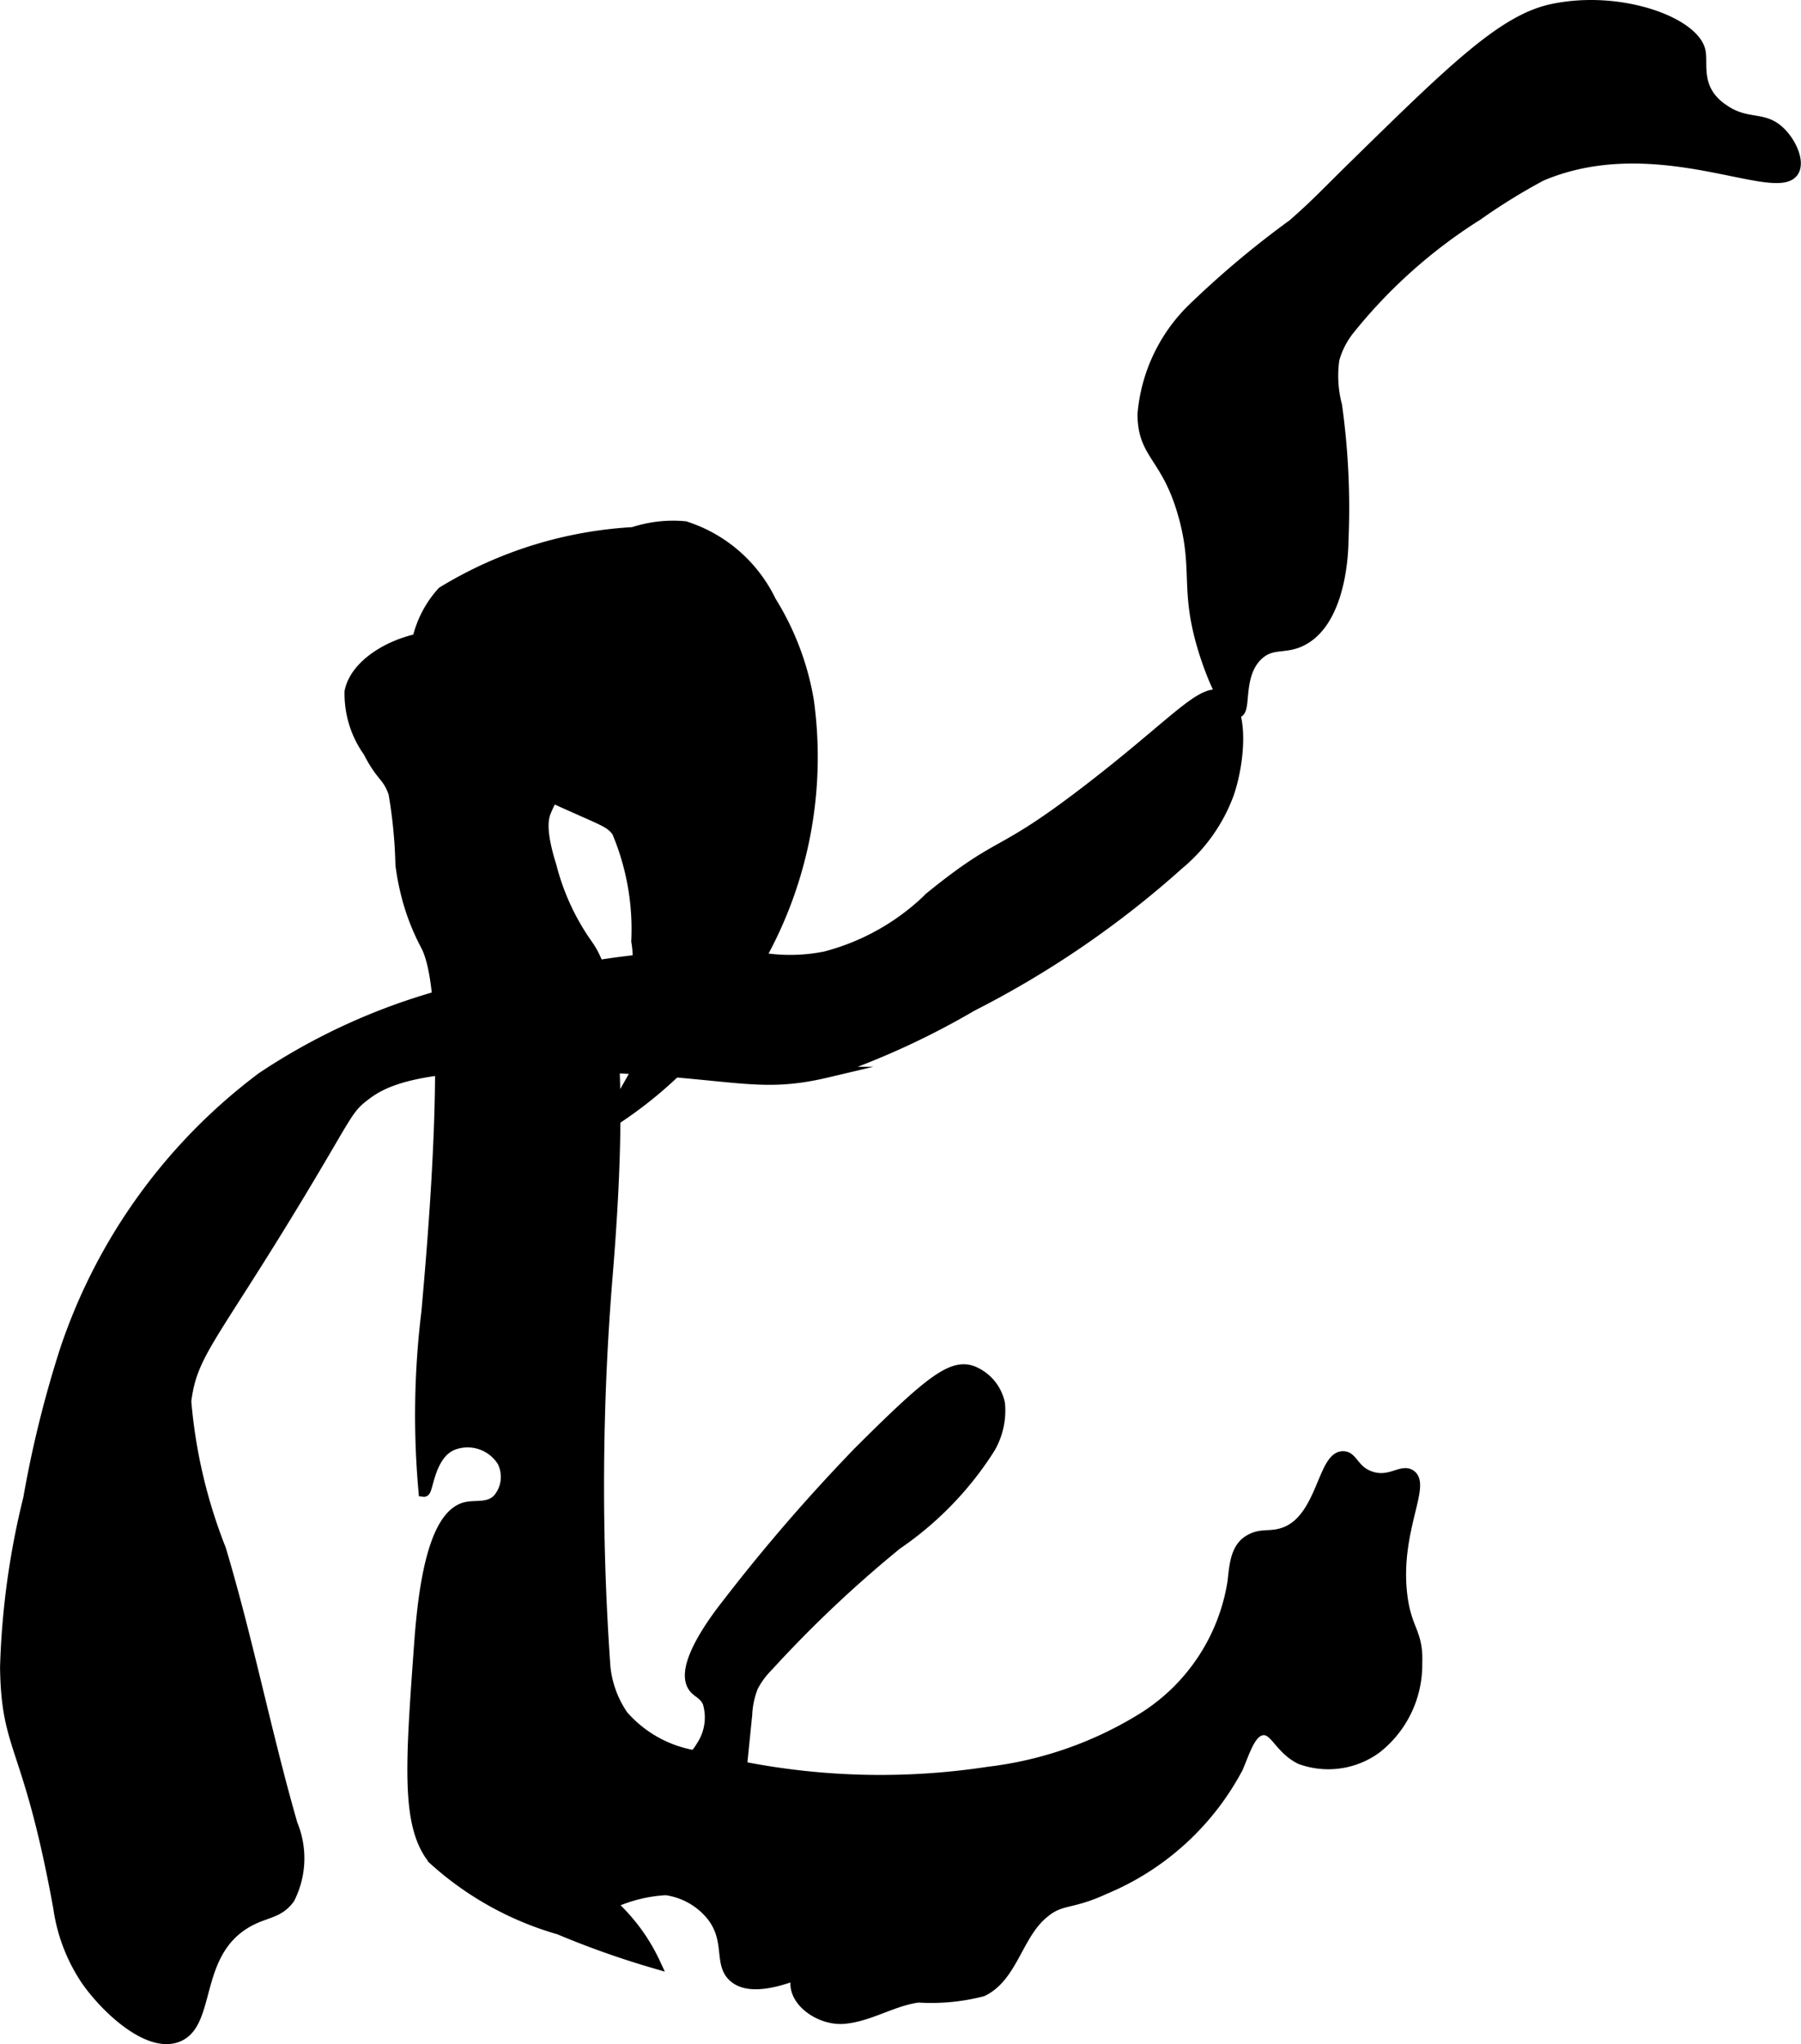
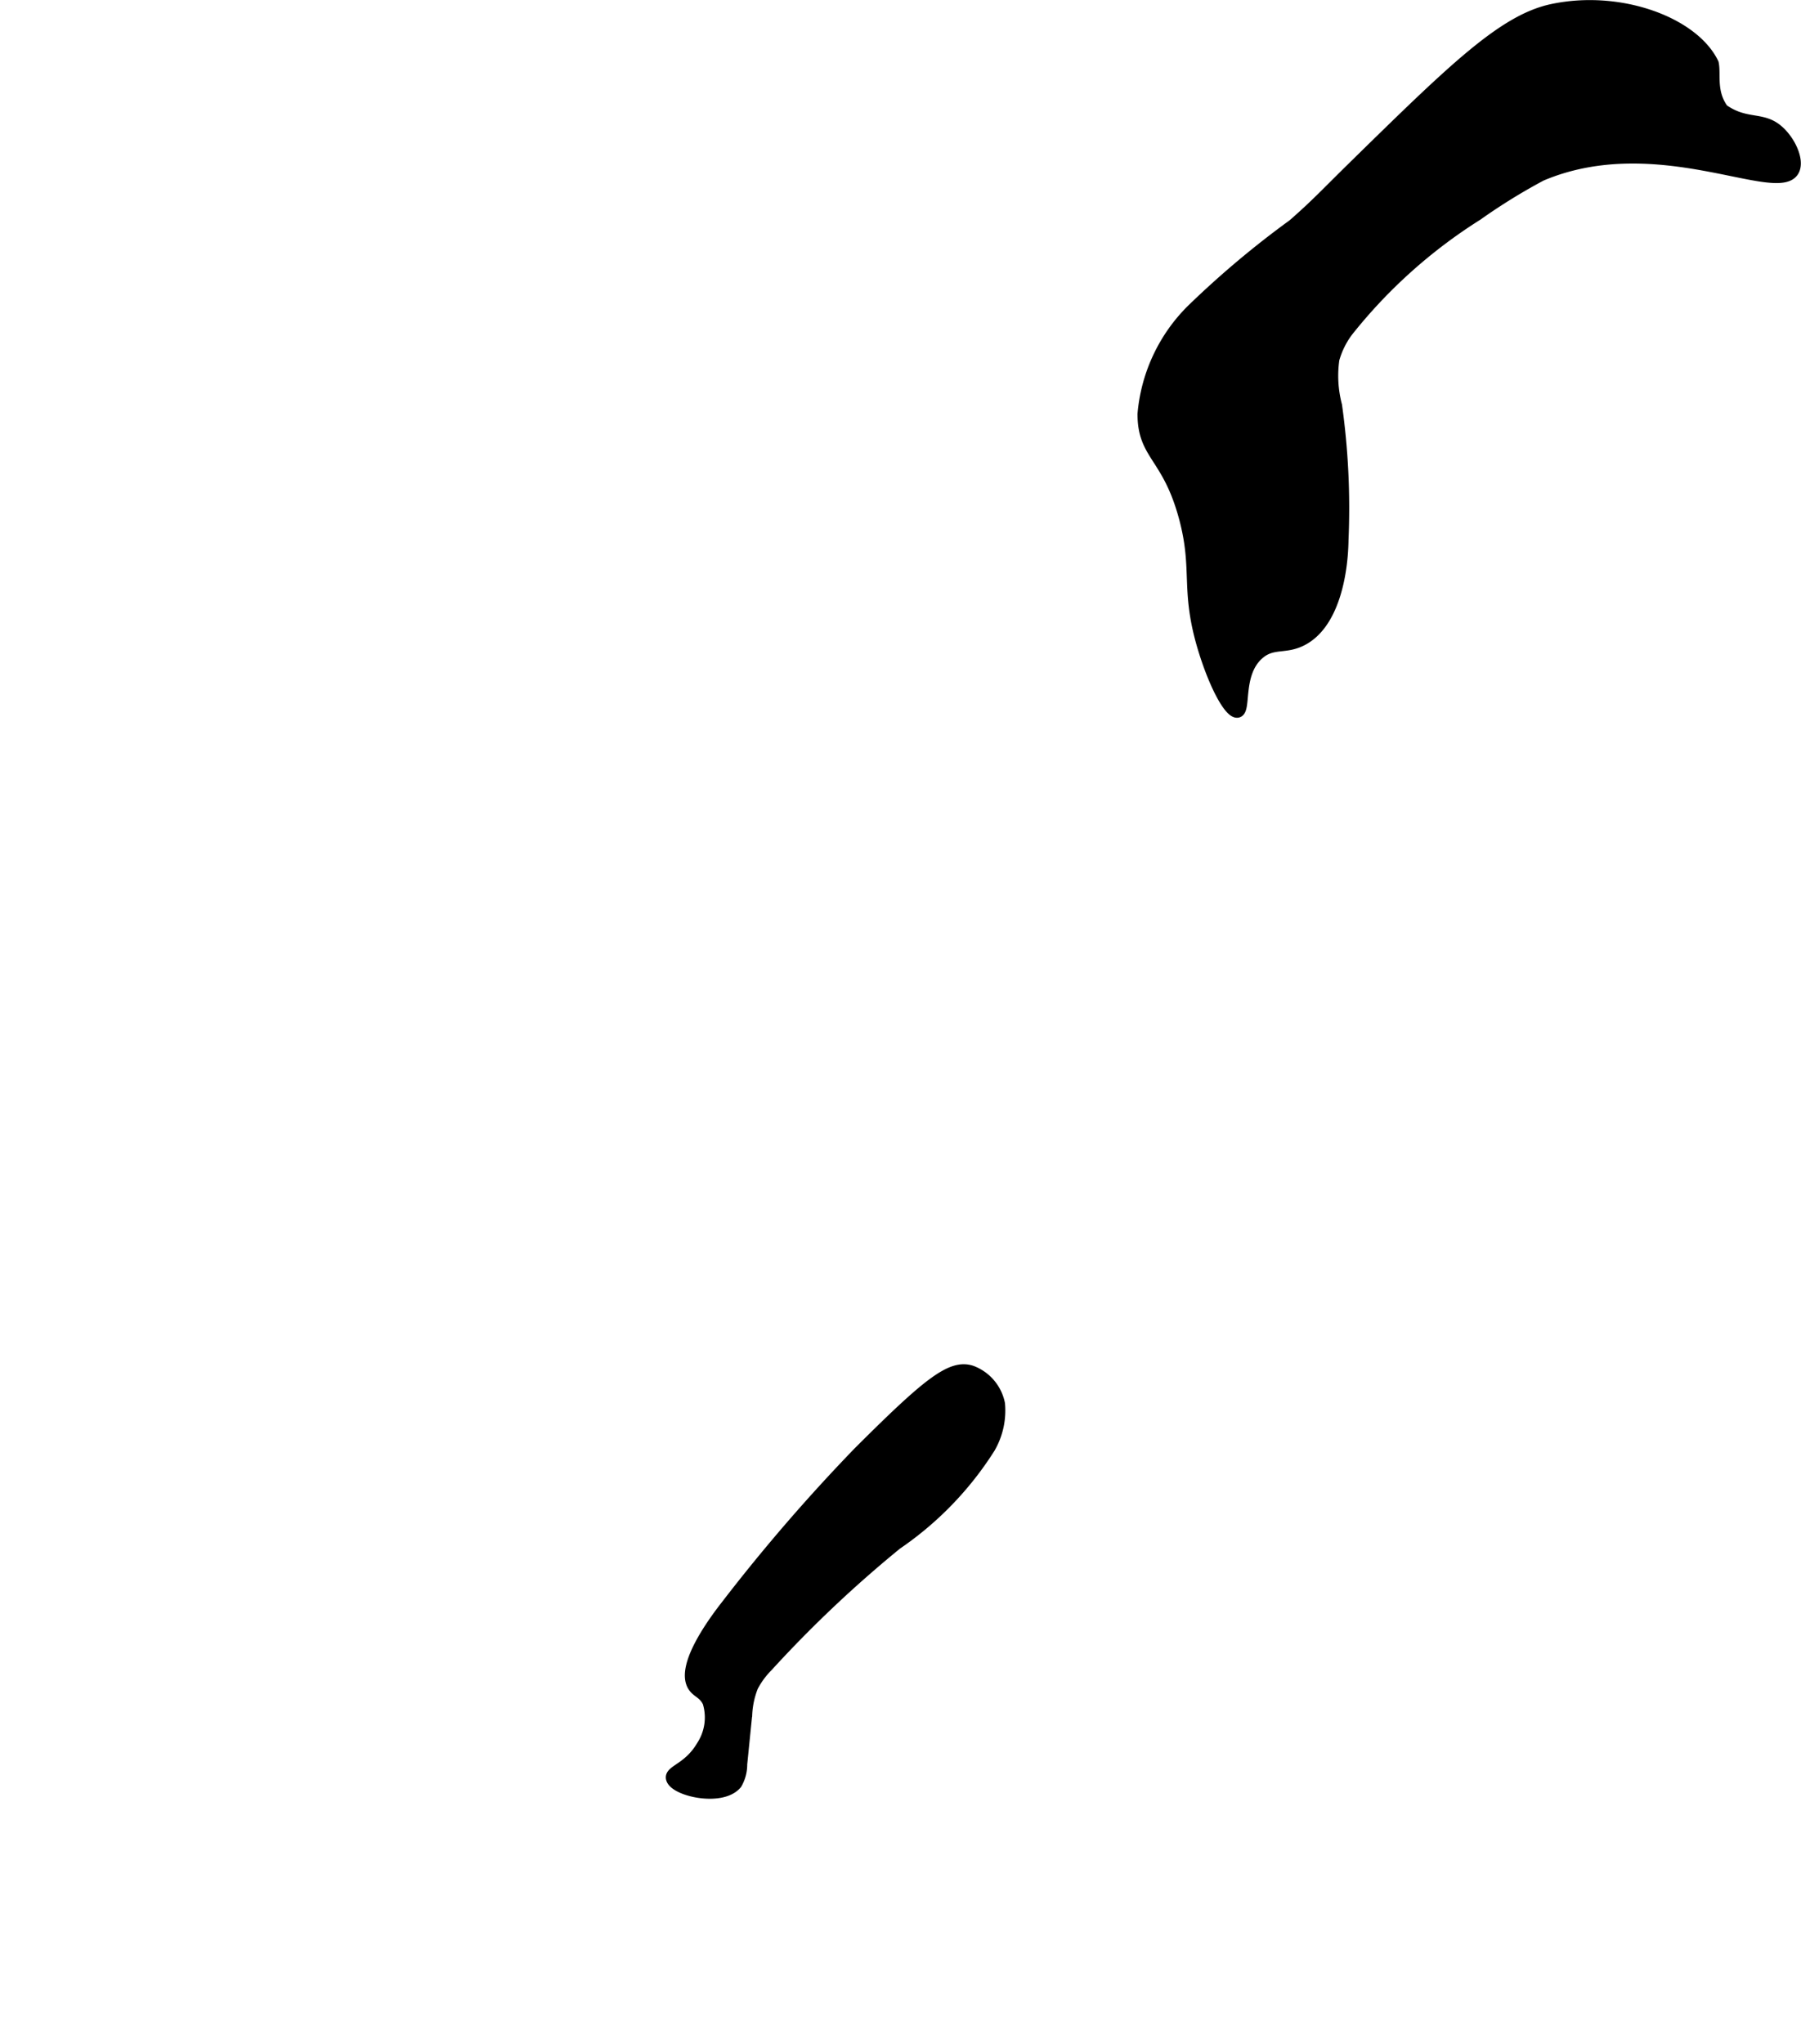
<svg xmlns="http://www.w3.org/2000/svg" version="1.1" width="8.771mm" height="9.954mm" viewBox="0 0 24.862 28.217">
  <defs>
    <style type="text/css">
      .a {
        stroke: #000;
        stroke-miterlimit: 10;
        stroke-width: 0.15px;
      }
    </style>
  </defs>
-   <path class="a" d="M4.831,9.545a1.375,1.375,0,0,0,.255.83c.187.365.262.32.351.574a6.671,6.671,0,0,1,.096.989,3.547,3.547,0,0,0,.096.479,3.123,3.123,0,0,0,.255.638c.397.765.083,4.197.008,5.052a11.711,11.711,0,0,0-.04,2.48c.055.006.068-.495.383-.638a.569.569,0,0,1,.702.223.474.474,0,0,1-.066.527c-.131.129-.303.076-.444.111-.467.118-.588,1.209-.638,1.915-.119,1.648-.178,2.472.191,2.936a4.368,4.368,0,0,0,1.739.969,12.177,12.177,0,0,0,1.321.468,2.548,2.548,0,0,0-.608-.821,2.056,2.056,0,0,1,.76-.191.984.984,0,0,1,.646.372c.252.339.086.65.292.831.119.105.359.163.885-.04-.145.326.283.645.638.613s.672-.249,1.025-.294a2.815,2.815,0,0,0,.883-.084c.405-.194.479-.75.813-1.05.27-.243.372-.128.874-.36a3.677,3.677,0,0,0,1.837-1.671c.098-.227.176-.508.346-.525.174-.018.236.262.523.402A1.121,1.121,0,0,0,19.001,24.13a1.464,1.464,0,0,0,.558-1.172c.017-.433-.151-.452-.208-.954-.099-.873.332-1.505.118-1.644-.122-.079-.282.115-.549.024-.236-.08-.245-.277-.379-.277-.277-.001-.289.854-.802,1.047-.211.079-.335.001-.511.119-.173.115-.184.359-.208.565a2.712,2.712,0,0,1-1.223,1.866,5.219,5.219,0,0,1-2.154.759,9.875,9.875,0,0,1-4.065-.229,1.685,1.685,0,0,1-.979-.551,1.439,1.439,0,0,1-.248-.678A35.51,35.51,0,0,1,8.382,17.612c.287-3.476-.067-4.271-.264-4.557a3.287,3.287,0,0,1-.511-1.1c-.162-.514-.1-.665-.086-.724a1.722,1.722,0,0,1,.515-.714.211.211,0,0,0,.068-.114c.01-.082-.065-.146-.128-.199-.348-.293-.546-.741-.916-1.006a3.459,3.459,0,0,0-.463-.33C5.93,8.597,4.94,9.005,4.831,9.545Z" />
-   <path class="a" d="M6.108,8.172a1.463,1.463,0,0,0-.379,1.032,1.56,1.56,0,0,0,.411.948c.129.151.319.323,1.489.858.718.328.779.324.89.467a3.457,3.457,0,0,1,.27,1.515,1.306,1.306,0,0,1-.031.583c-.071.202-.192.301-.136.405.067.124.263.125.337.246.063.103.006.234-.051.34-.285.528-.547.949-.532.963a5.829,5.829,0,0,0,2.116-2.307,5.682,5.682,0,0,0,.668-3.551,3.78,3.78,0,0,0-.52-1.371A1.982,1.982,0,0,0,9.456,7.27a1.782,1.782,0,0,0-.717.081A5.654,5.654,0,0,0,6.108,8.172Z" />
-   <path class="a" d="M7.544,13.47a8.603,8.603,0,0,0-3.926,1.404A7.784,7.784,0,0,0,.9,18.639a15.298,15.298,0,0,0-.505,2.044A10.96,10.96,0,0,0,.075,23.013c.016,1.174.315,1.02.734,3.319a2.385,2.385,0,0,0,.386,1.006c.269.383.84.921,1.242.781.478-.166.227-1.119.935-1.563.27-.17.461-.129.622-.351a1.223,1.223,0,0,0,.039-1.022c-.362-1.257-.613-2.545-.989-3.798a7.171,7.171,0,0,1-.479-2.043c.082-.662.362-.862,1.546-2.822.684-1.132.675-1.206.912-1.39.289-.225.798-.502,3.154-.406,1.981.081,2.278.303,3.235.077a10.909,10.909,0,0,0,2.005-.916A13.293,13.293,0,0,0,16.271,11.93a2.295,2.295,0,0,0,.691-.98c.16-.476.2-1.188-.083-1.335-.271-.14-.633.343-1.835,1.27-1.299,1.002-1.168.663-2.202,1.5a3.213,3.213,0,0,1-1.449.823,2.468,2.468,0,0,1-.902.013A9.957,9.957,0,0,0,7.544,13.47Z" />
-   <path class="a" d="M17.852,3.098a12.843,12.843,0,0,0-1.404,1.181,2.307,2.307,0,0,0-.67,1.436c0.0.575.337.572.568,1.418.207.76.004,1.014.289,1.898.155.481.35.823.451.801.119-.026-.014-.529.287-.798.19-.17.361-.074.593-.19.45-.223.569-.933.575-1.392a10.214,10.214,0,0,0-.089-1.854A1.619,1.619,0,0,1,18.415,4.96a1.161,1.161,0,0,1,.191-.387,7.141,7.141,0,0,1,1.79-1.604,8.17,8.17,0,0,1,.882-.545c1.605-.68,3.279.336,3.487-.072.079-.155-.08-.466-.272-.593-.203-.134-.416-.045-.705-.249a.733.733,0,0,1-.183-.171c-.175-.238-.103-.489-.136-.637C23.379.308,22.362-.069,21.427.13,20.749.274,20.056.954,18.67,2.312,18.309,2.666,18.184,2.806,17.852,3.098Z" />
+   <path class="a" d="M17.852,3.098a12.843,12.843,0,0,0-1.404,1.181,2.307,2.307,0,0,0-.67,1.436c0.0.575.337.572.568,1.418.207.76.004,1.014.289,1.898.155.481.35.823.451.801.119-.026-.014-.529.287-.798.19-.17.361-.074.593-.19.45-.223.569-.933.575-1.392a10.214,10.214,0,0,0-.089-1.854A1.619,1.619,0,0,1,18.415,4.96a1.161,1.161,0,0,1,.191-.387,7.141,7.141,0,0,1,1.79-1.604,8.17,8.17,0,0,1,.882-.545c1.605-.68,3.279.336,3.487-.072.079-.155-.08-.466-.272-.593-.203-.134-.416-.045-.705-.249c-.175-.238-.103-.489-.136-.637C23.379.308,22.362-.069,21.427.13,20.749.274,20.056.954,18.67,2.312,18.309,2.666,18.184,2.806,17.852,3.098Z" />
  <path class="a" d="M10.033,22.151c-.139.178-.655.849-.461,1.133.056.081.141.09.201.213a.718.718,0,0,1-.087.606c-.182.309-.436.332-.419.442.027.175.698.329.902.078a.534.534,0,0,0,.071-.271l.069-.685a1.191,1.191,0,0,1,.083-.386,1.149,1.149,0,0,1,.206-.28A16.759,16.759,0,0,1,12.38,21.316a4.559,4.559,0,0,0,1.285-1.33,1.031,1.031,0,0,0,.134-.607.614.614,0,0,0-.383-.453c-.284-.097-.606.163-1.564,1.119A24.729,24.729,0,0,0,10.033,22.151Z" />
</svg>